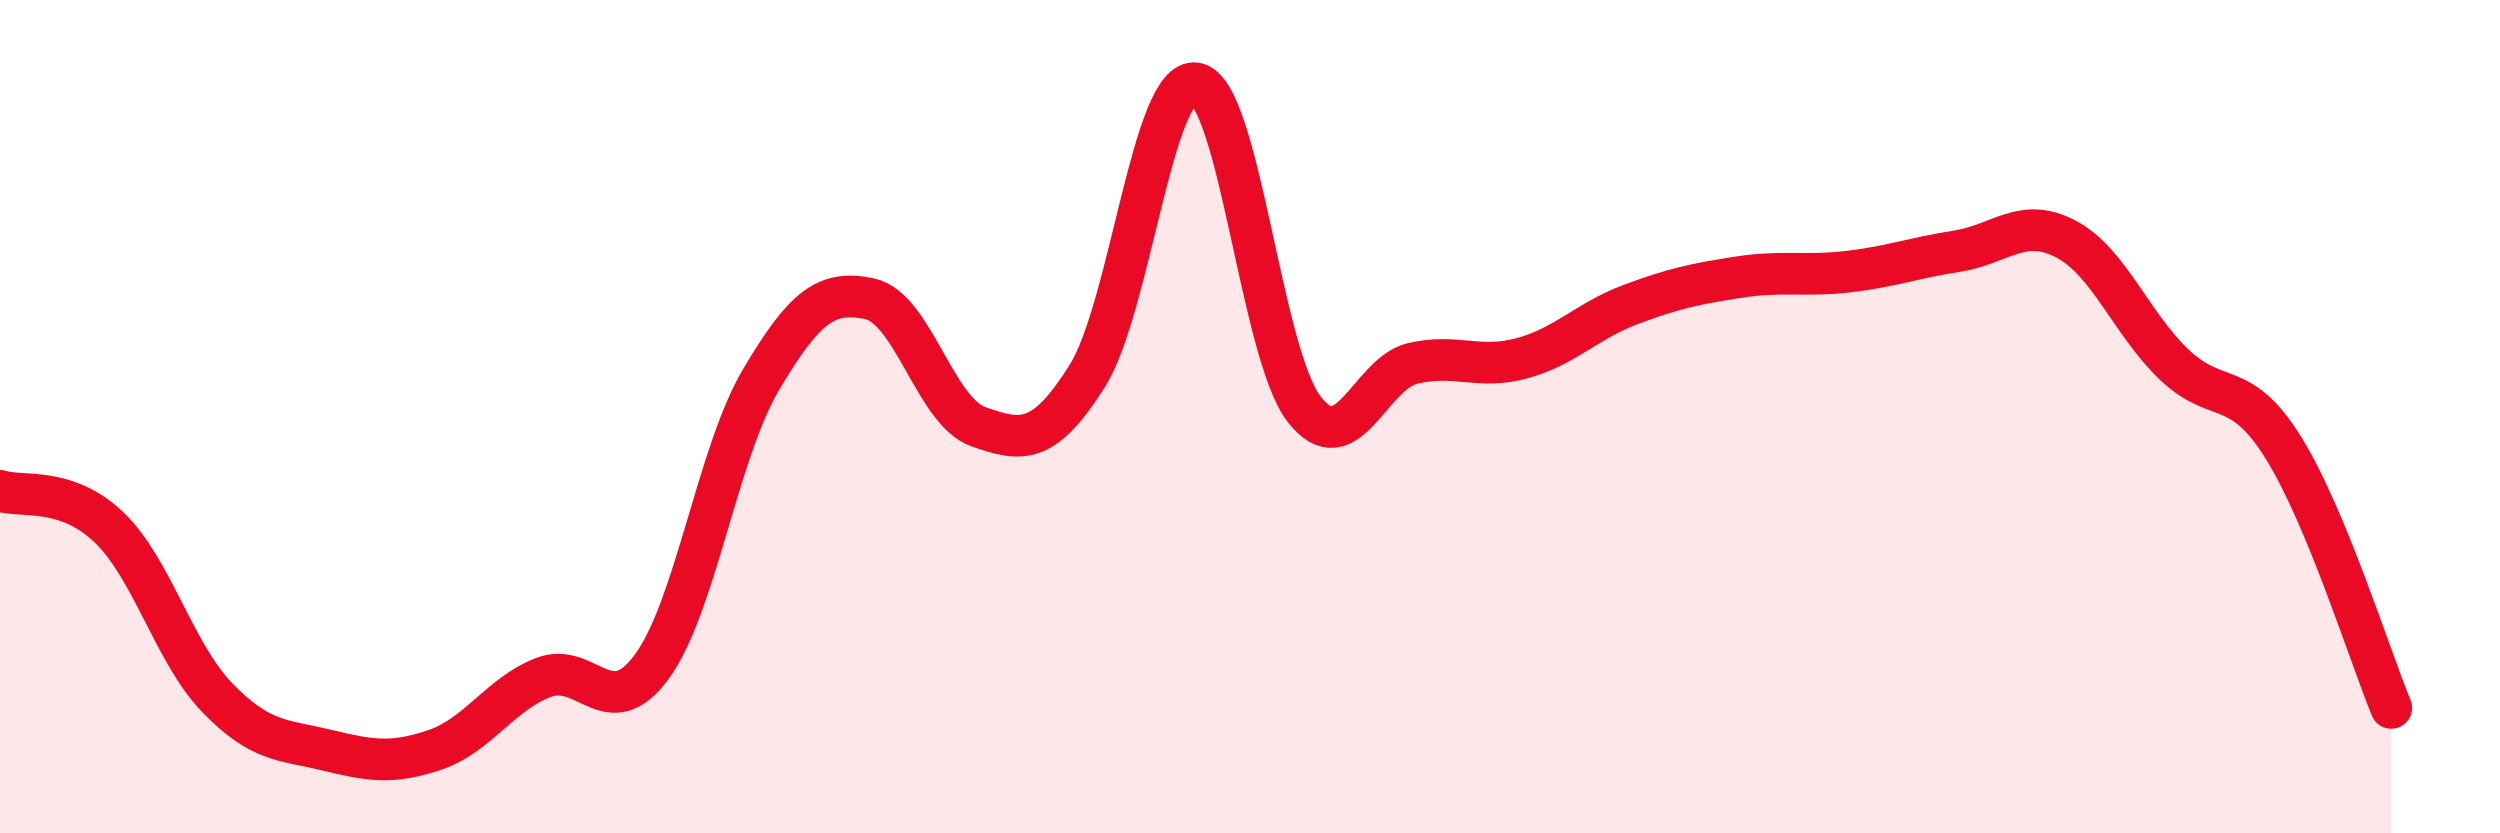
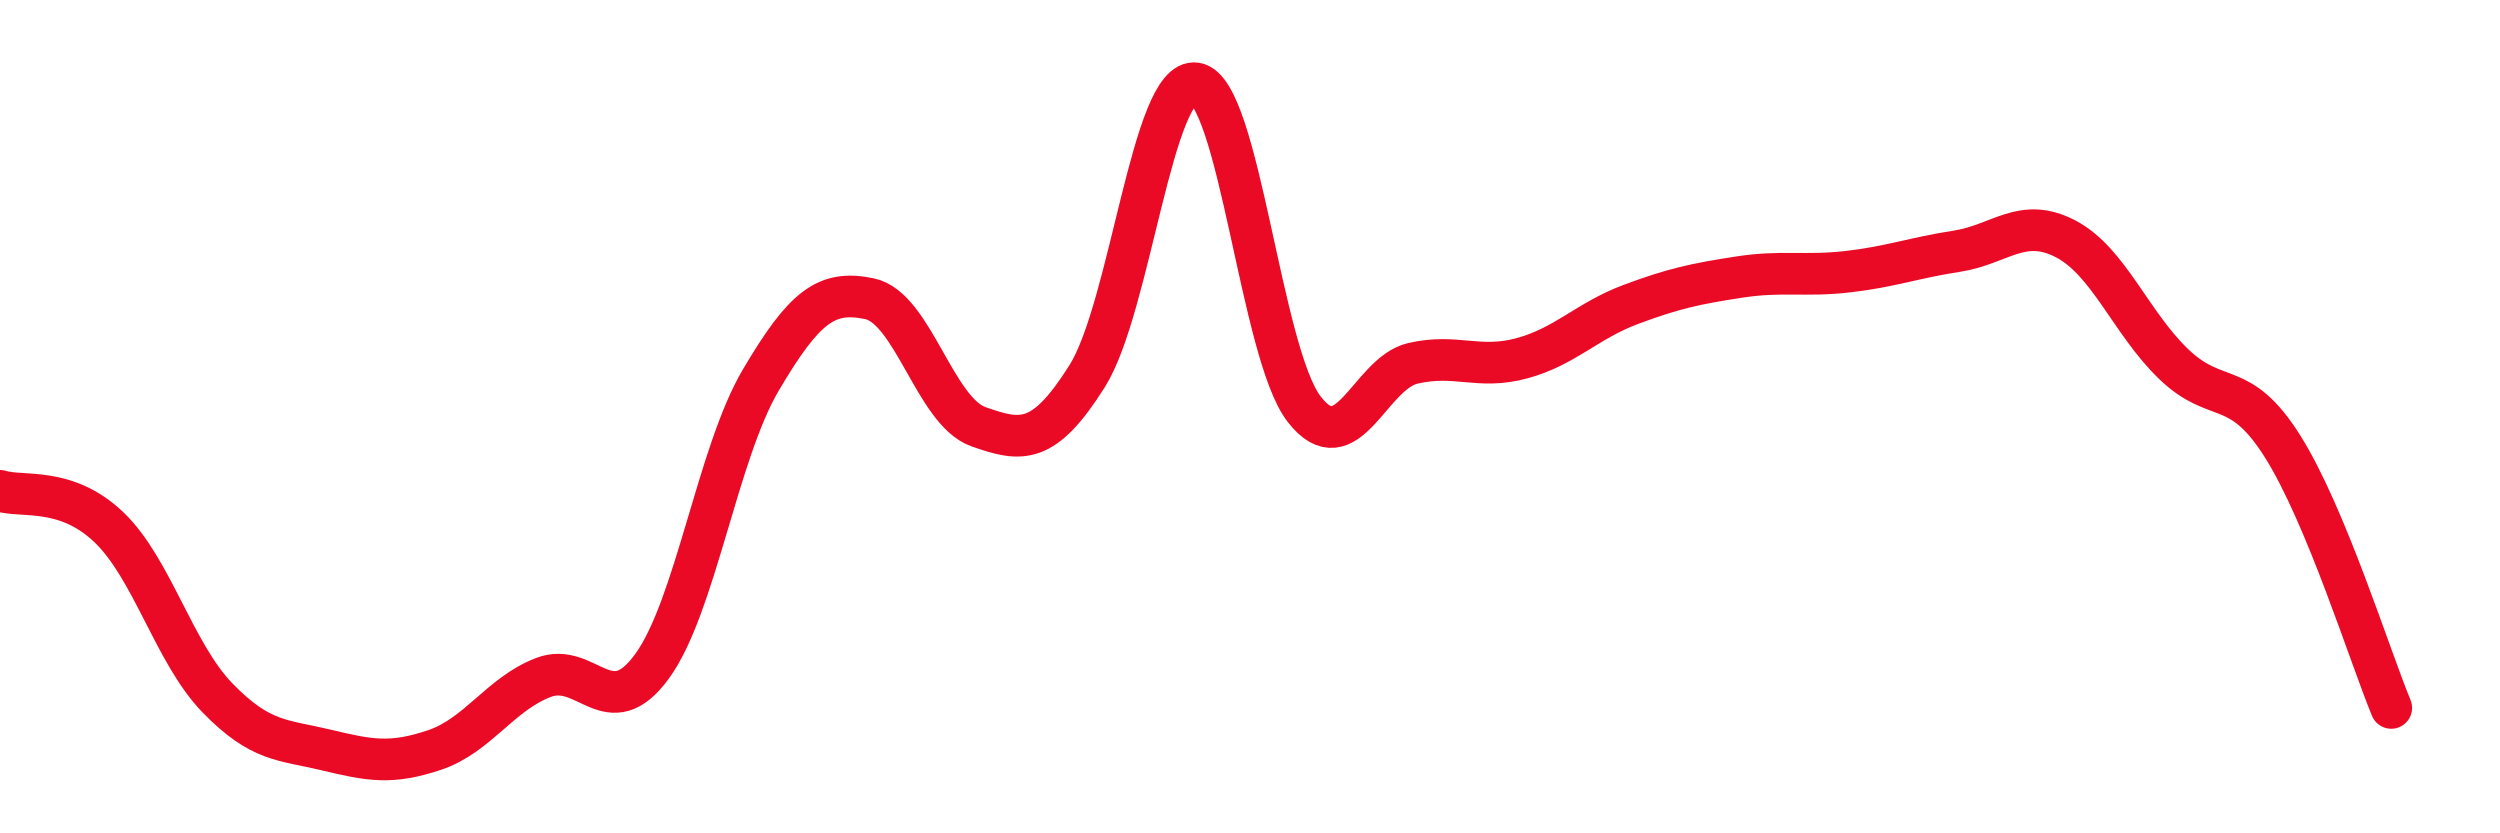
<svg xmlns="http://www.w3.org/2000/svg" width="60" height="20" viewBox="0 0 60 20">
-   <path d="M 0,11.78 C 0.52,11.95 1.57,11.66 2.61,12.65 C 3.65,13.64 4.18,15.68 5.22,16.75 C 6.26,17.82 6.79,17.75 7.83,18 C 8.87,18.25 9.39,18.35 10.43,18 C 11.47,17.65 12,16.66 13.04,16.26 C 14.08,15.86 14.61,17.42 15.65,15.99 C 16.69,14.56 17.22,10.88 18.26,9.12 C 19.3,7.36 19.83,6.95 20.87,7.17 C 21.91,7.39 22.44,9.87 23.48,10.24 C 24.52,10.61 25.05,10.68 26.09,9.03 C 27.13,7.38 27.66,1.84 28.7,2 C 29.74,2.16 30.26,8.48 31.3,9.82 C 32.34,11.16 32.87,8.96 33.91,8.72 C 34.95,8.48 35.48,8.88 36.52,8.6 C 37.56,8.32 38.09,7.7 39.13,7.31 C 40.17,6.92 40.7,6.81 41.74,6.65 C 42.78,6.49 43.31,6.64 44.35,6.52 C 45.39,6.4 45.92,6.19 46.96,6.03 C 48,5.87 48.53,5.19 49.57,5.73 C 50.61,6.27 51.13,7.74 52.17,8.74 C 53.21,9.74 53.74,9.06 54.78,10.71 C 55.82,12.36 56.87,15.73 57.39,16.99L57.39 20L0 20Z" fill="#EB0A25" opacity="0.1" stroke-linecap="round" stroke-linejoin="round" />
  <path d="M 0,11.78 C 0.52,11.95 1.57,11.66 2.61,12.65 C 3.65,13.64 4.18,15.68 5.22,16.75 C 6.26,17.82 6.79,17.75 7.83,18 C 8.87,18.25 9.39,18.35 10.43,18 C 11.47,17.65 12,16.66 13.04,16.26 C 14.08,15.86 14.61,17.42 15.65,15.99 C 16.69,14.56 17.22,10.88 18.26,9.12 C 19.3,7.36 19.83,6.95 20.87,7.17 C 21.91,7.39 22.44,9.87 23.48,10.24 C 24.52,10.61 25.05,10.68 26.09,9.03 C 27.13,7.38 27.66,1.84 28.7,2 C 29.74,2.16 30.26,8.48 31.3,9.82 C 32.34,11.16 32.87,8.96 33.91,8.72 C 34.95,8.48 35.48,8.88 36.52,8.6 C 37.56,8.32 38.09,7.7 39.13,7.31 C 40.17,6.92 40.7,6.81 41.74,6.65 C 42.78,6.49 43.31,6.64 44.35,6.52 C 45.39,6.4 45.92,6.19 46.96,6.03 C 48,5.87 48.53,5.19 49.57,5.73 C 50.61,6.27 51.13,7.74 52.17,8.74 C 53.21,9.74 53.74,9.06 54.78,10.71 C 55.82,12.36 56.87,15.73 57.39,16.99" stroke="#EB0A25" stroke-width="1" fill="none" stroke-linecap="round" stroke-linejoin="round" />
</svg>